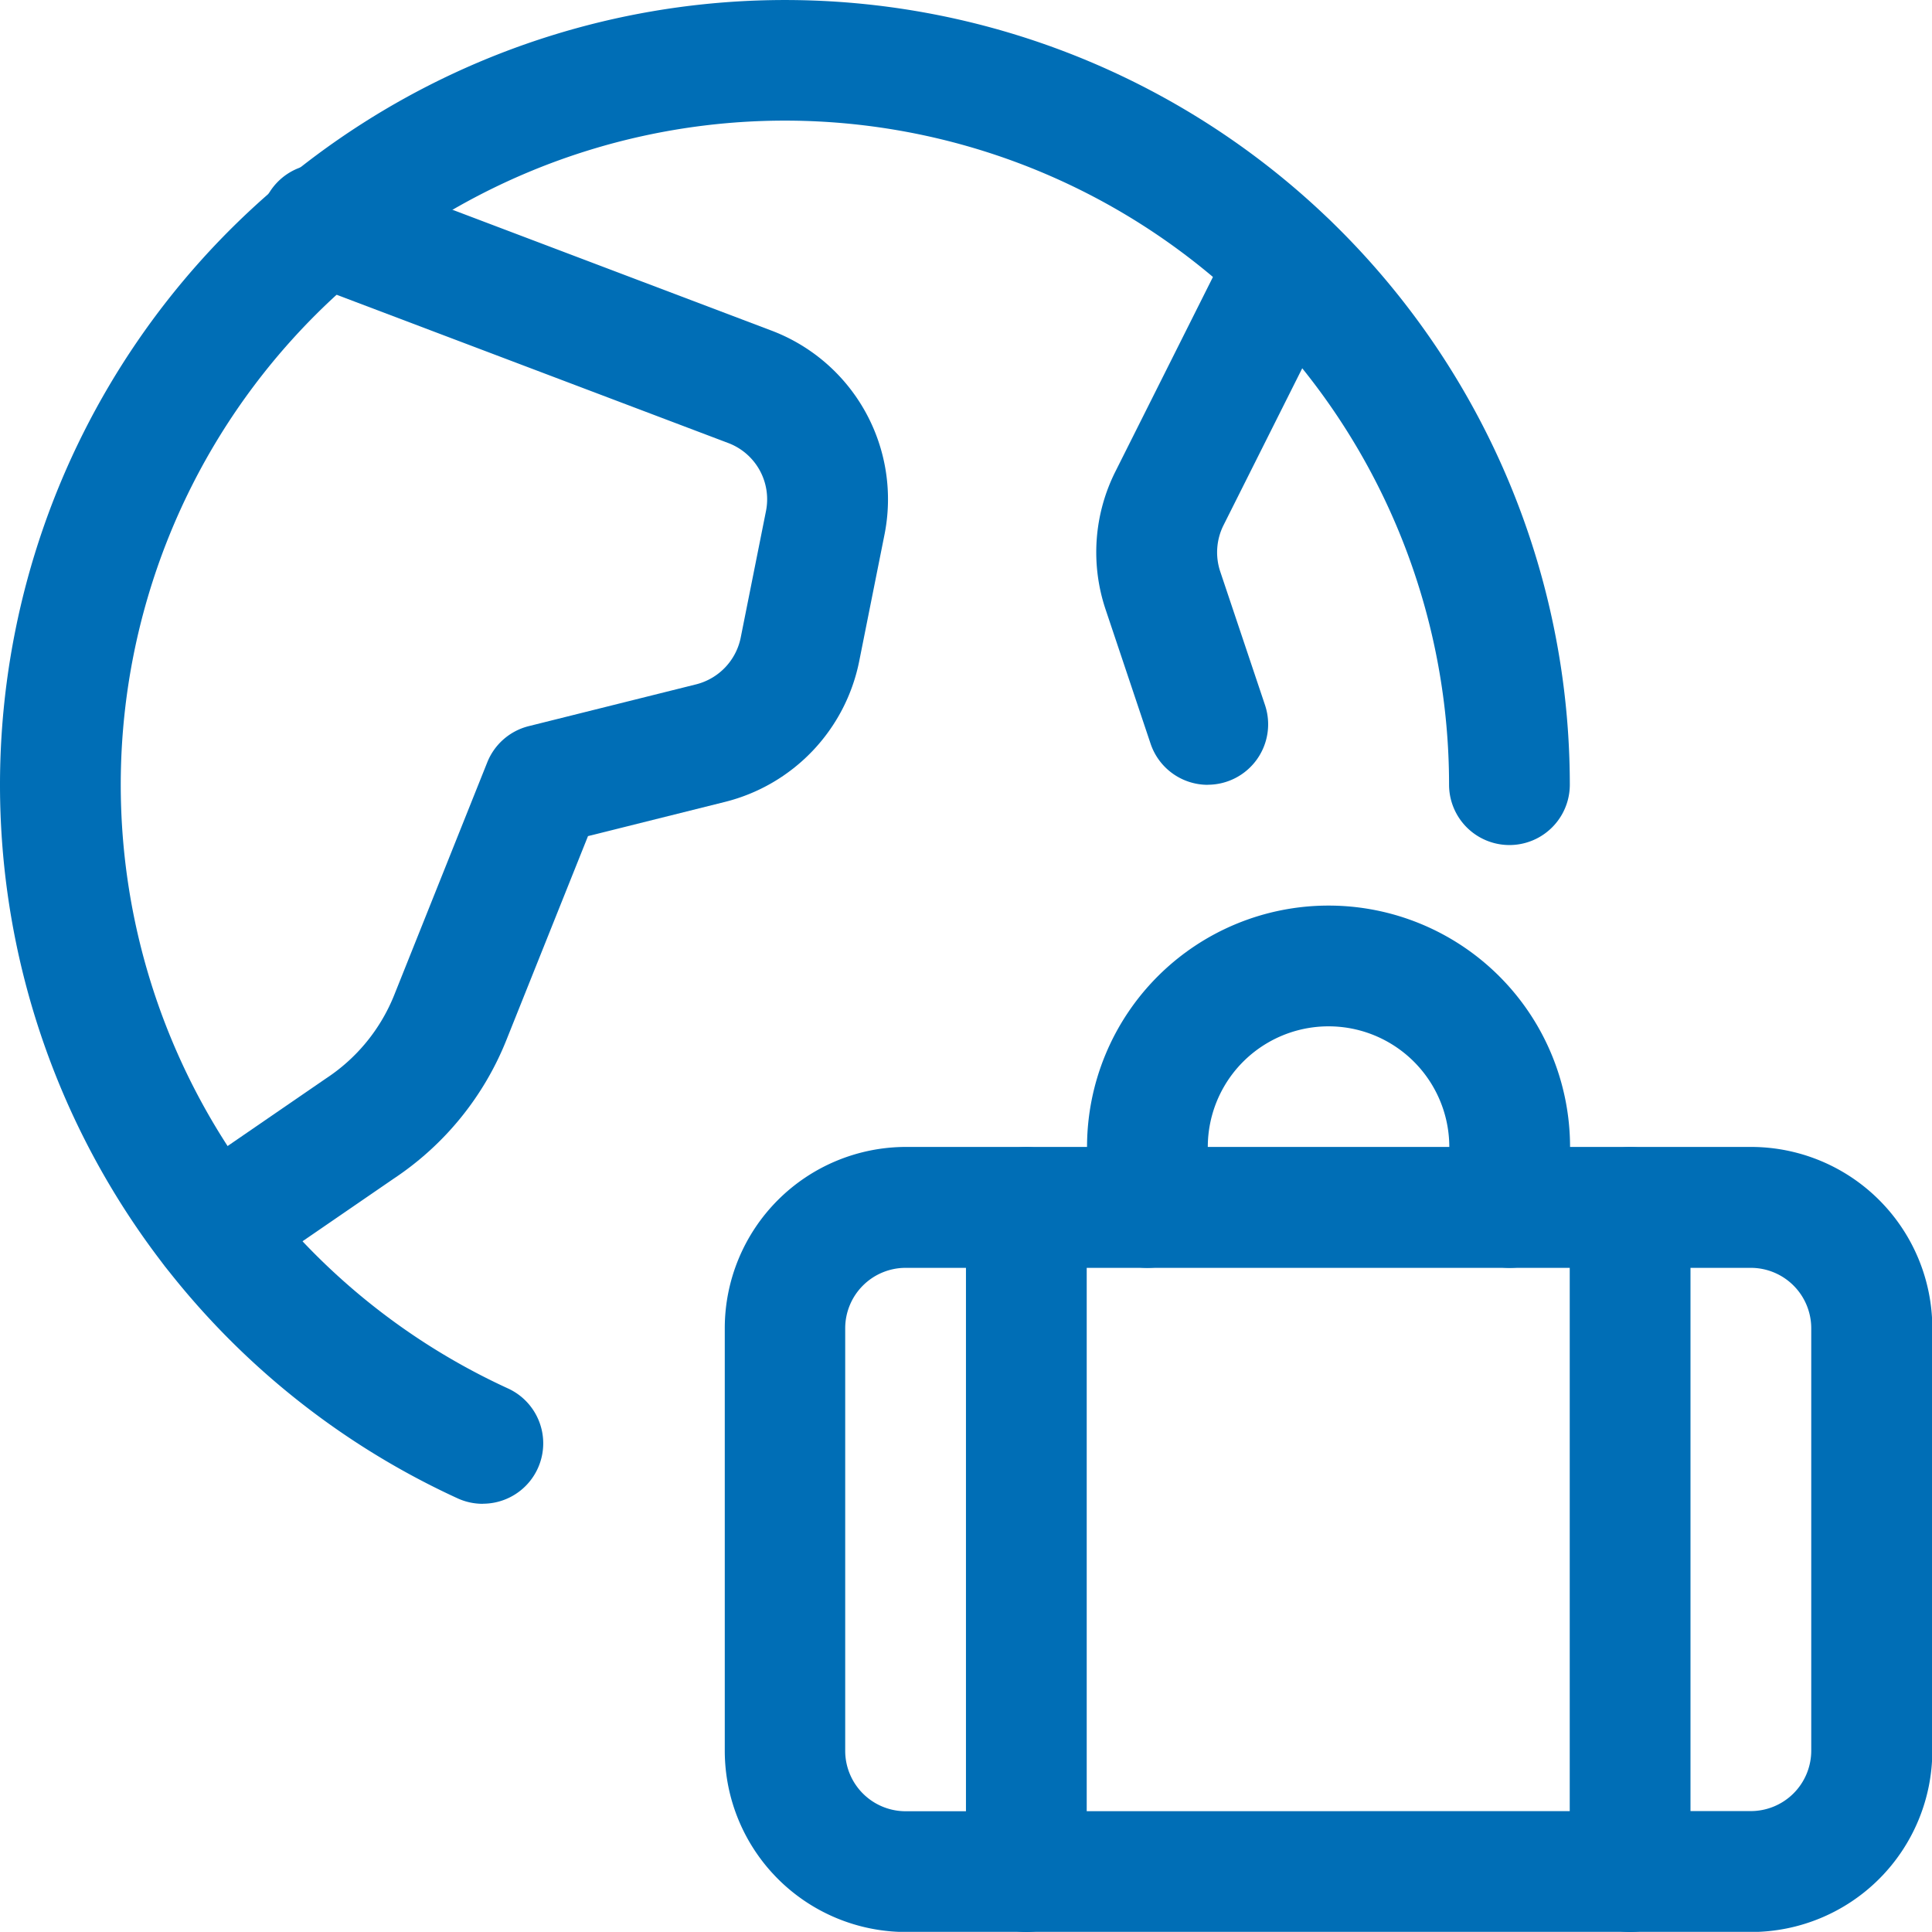
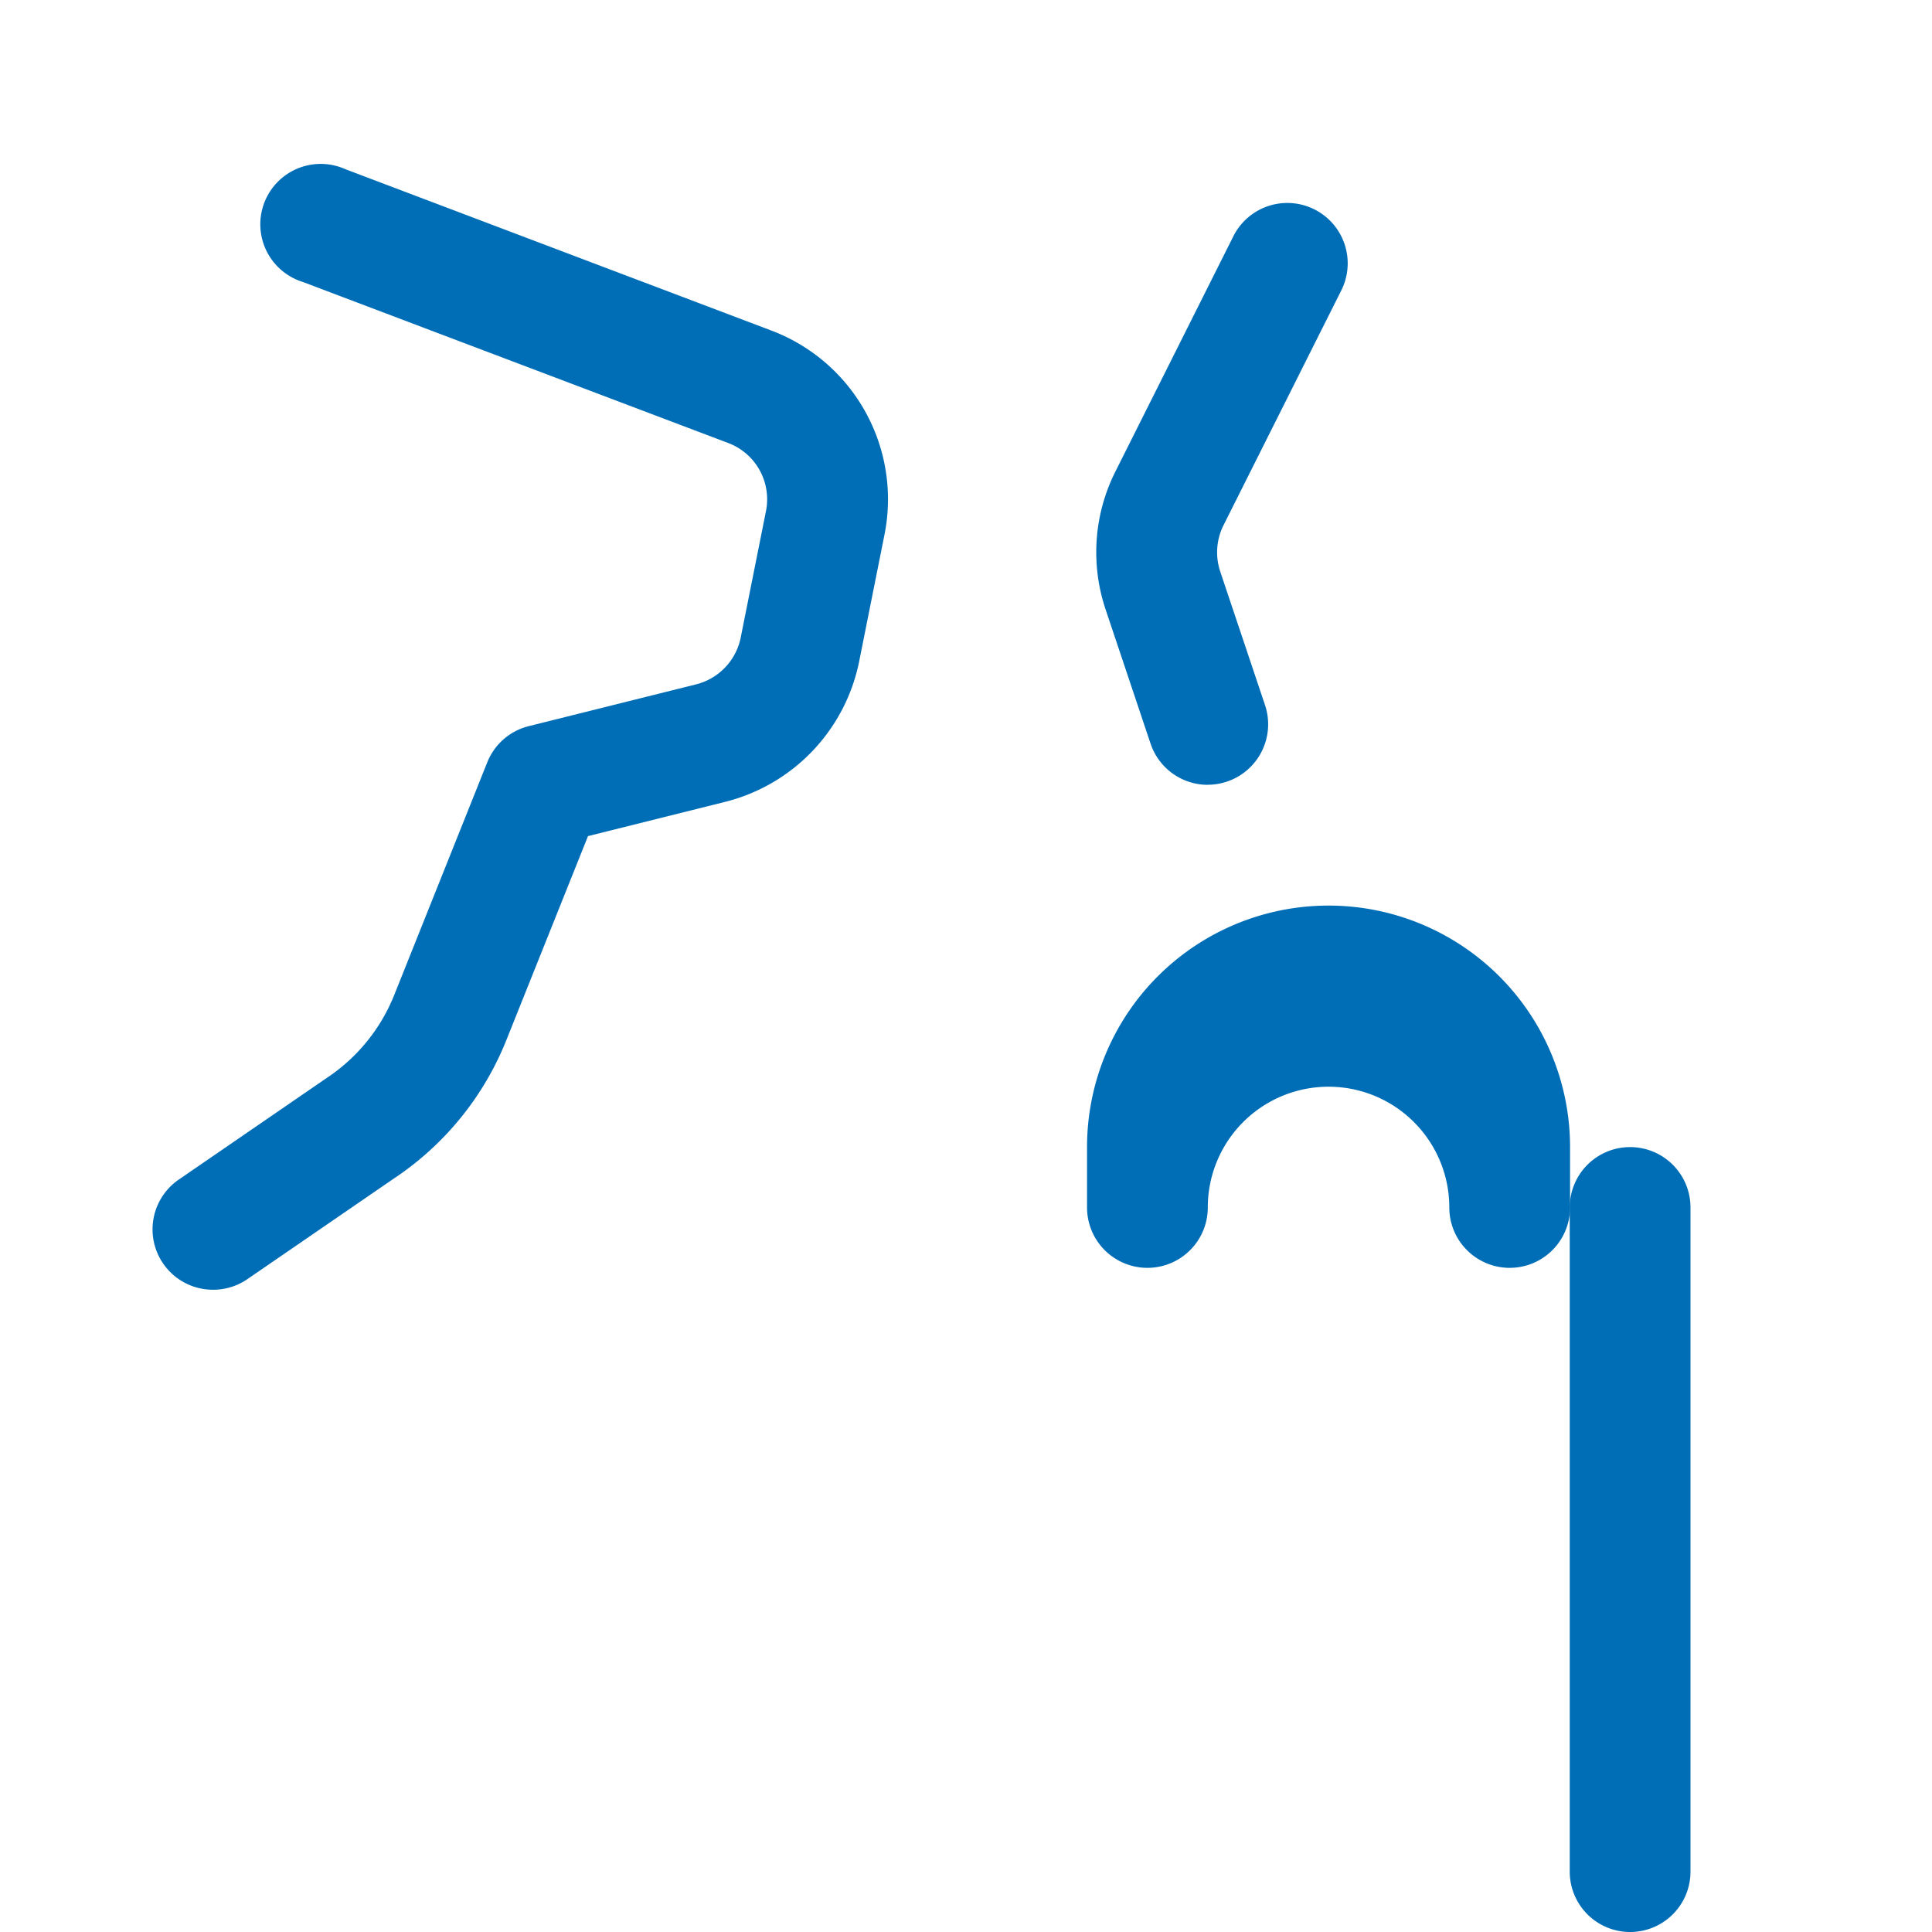
<svg xmlns="http://www.w3.org/2000/svg" width="23.999" height="23.997" viewBox="0 0 23.999 23.997">
  <g transform="translate(-299.997 -96.001)">
-     <path d="M305.993,114.681a.747.747,0,0,1-.312-.068,9.75,9.75,0,1,1,13.816-8.865.75.75,0,1,1-1.5,0,8.25,8.25,0,1,0-11.69,7.5.75.75,0,0,1-.313,1.432Z" fill="#006eb6" />
    <path d="M302.642,112.022a.75.75,0,0,1-.425-1.368l1.83-1.257.009-.006a2.231,2.231,0,0,0,.84-1.035l1.154-2.886a.75.75,0,0,1,.515-.449l2.079-.519a.753.753,0,0,0,.554-.581l.313-1.567a.747.747,0,0,0-.471-.851l-5.283-2a.75.75,0,1,1,.531-1.4l5.28,2a2.24,2.24,0,0,1,1.414,2.549l-.313,1.567a2.259,2.259,0,0,1-1.662,1.742l-1.706.426-1.012,2.529a3.724,3.724,0,0,1-1.4,1.725l-1.826,1.254A.747.747,0,0,1,302.642,112.022Z" fill="#006eb6" />
    <path d="M315,105.75a.75.75,0,0,1-.711-.512l-.557-1.662a2.234,2.234,0,0,1,.121-1.719l1.467-2.926a.75.75,0,0,1,1.341.672l-1.467,2.925a.753.753,0,0,0-.04.571l.557,1.661a.751.751,0,0,1-.711.989Z" fill="#006eb6" />
-     <path d="M311.246,110.248h10.5A2.253,2.253,0,0,1,324,112.5v5.25a2.253,2.253,0,0,1-2.25,2.25h-10.5a2.253,2.253,0,0,1-2.25-2.25V112.5A2.253,2.253,0,0,1,311.246,110.248Zm10.5,8.25a.751.751,0,0,0,.75-.75V112.5a.751.751,0,0,0-.75-.75h-10.5a.751.751,0,0,0-.75.75v5.25a.751.751,0,0,0,.75.75Z" fill="#006eb6" />
-     <path d="M312.746,120a.75.75,0,0,1-.75-.75V111a.75.75,0,0,1,1.5,0v8.25A.75.75,0,0,1,312.746,120Z" fill="#006eb6" />
    <path d="M320.246,120a.75.75,0,0,1-.75-.75V111a.75.75,0,0,1,1.5,0v8.25A.75.75,0,0,1,320.246,120Z" fill="#006eb6" />
-     <path d="M318.746,111.75A.75.75,0,0,1,318,111v-.75a1.5,1.5,0,0,0-3,0V111a.75.75,0,0,1-1.5,0v-.75a3,3,0,0,1,6,0V111A.75.75,0,0,1,318.746,111.75Z" fill="#006eb6" />
+     <path d="M318.746,111.75A.75.75,0,0,1,318,111a1.5,1.5,0,0,0-3,0V111a.75.75,0,0,1-1.5,0v-.75a3,3,0,0,1,6,0V111A.75.75,0,0,1,318.746,111.75Z" fill="#006eb6" />
  </g>
</svg>